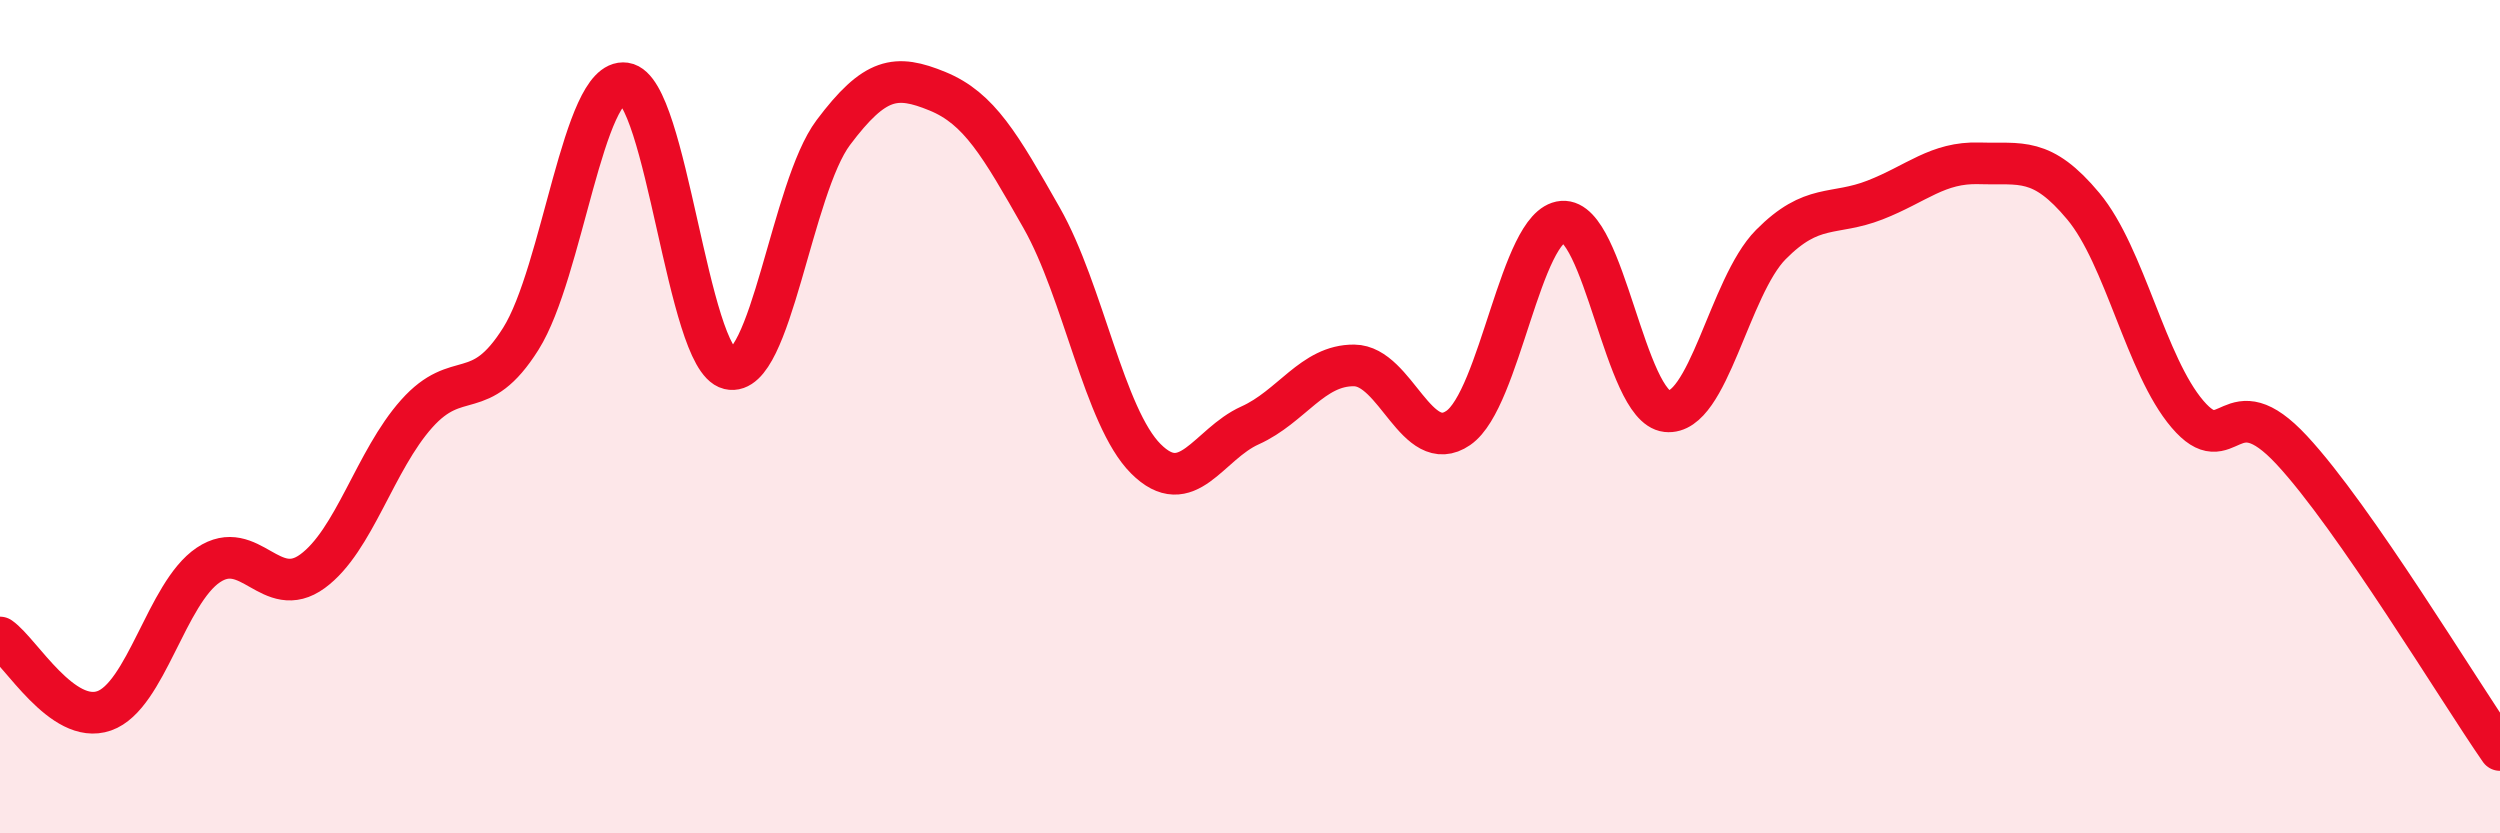
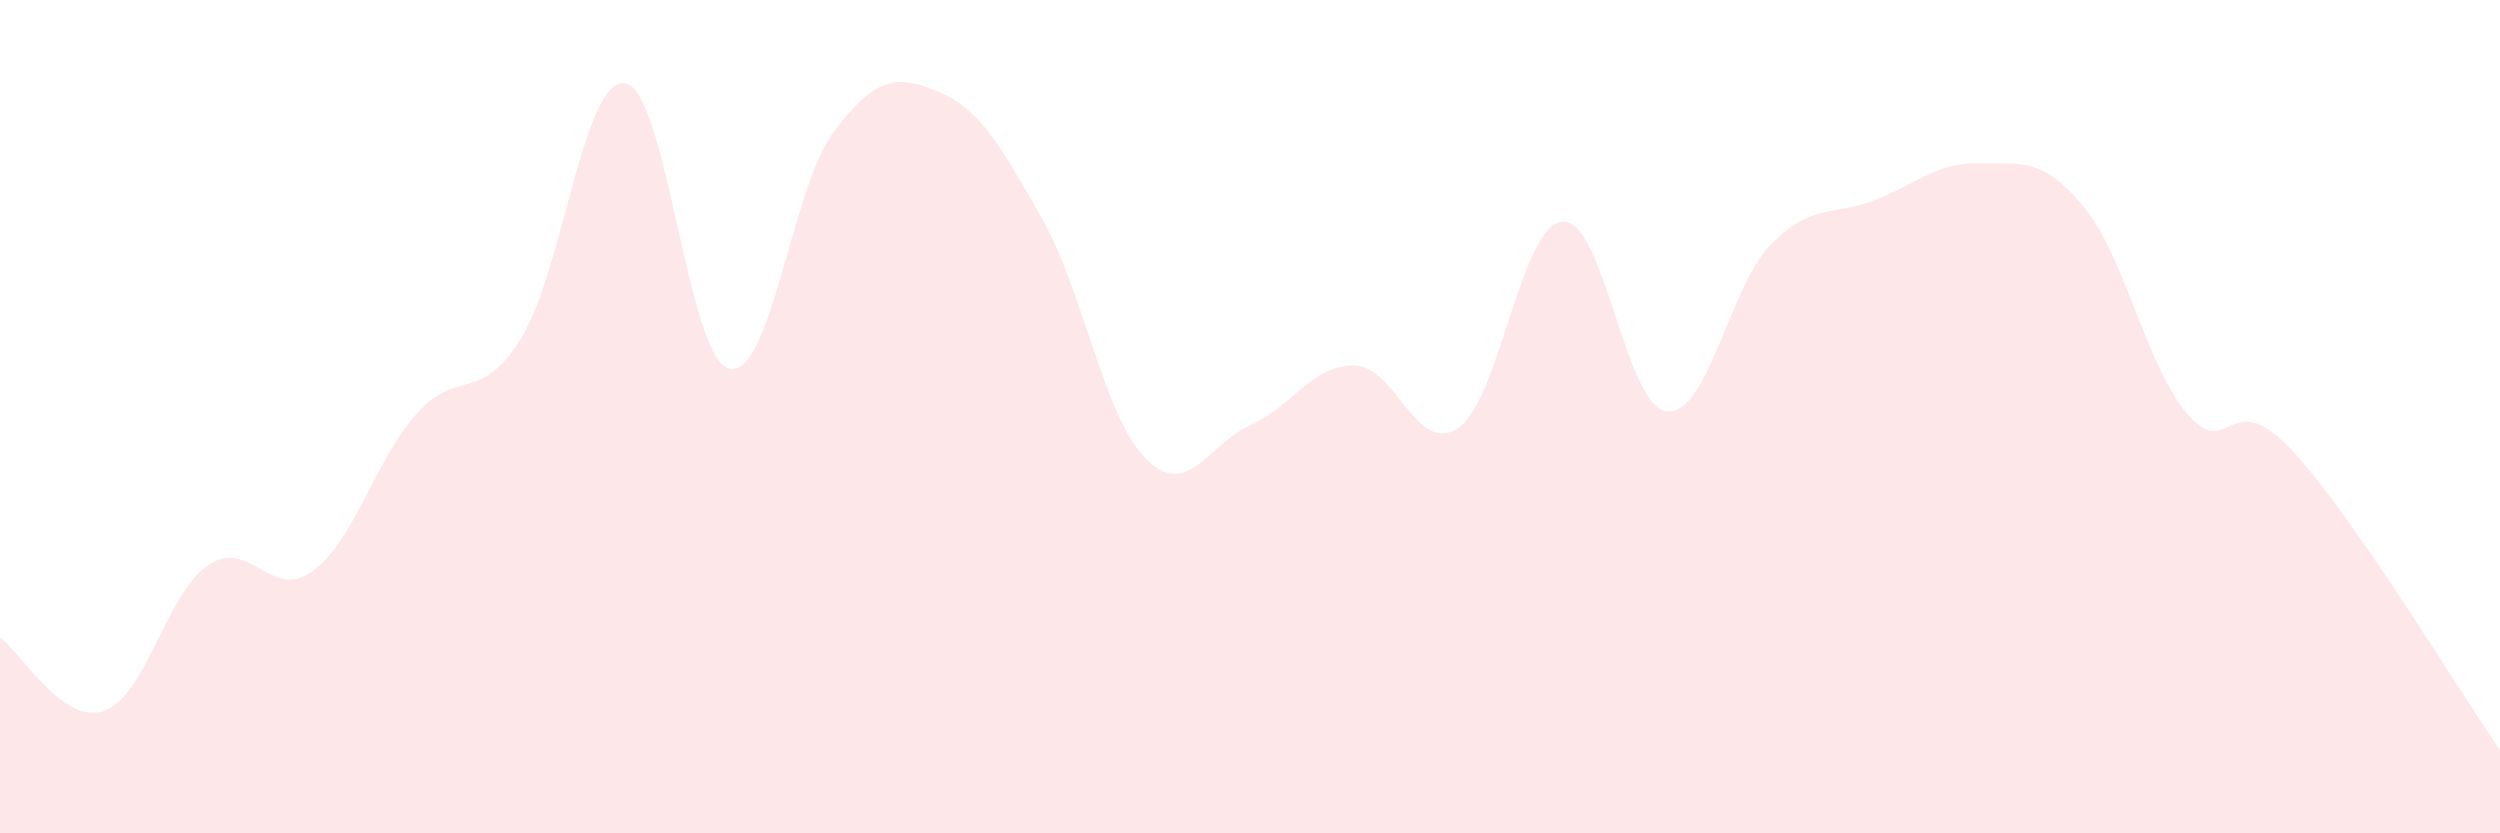
<svg xmlns="http://www.w3.org/2000/svg" width="60" height="20" viewBox="0 0 60 20">
  <path d="M 0,15.3 C 0.5,15.65 1.5,17.41 2.5,17.06 C 3.5,16.71 4,14.23 5,13.56 C 6,12.89 6.5,14.44 7.5,13.71 C 8.5,12.98 9,11.05 10,9.93 C 11,8.81 11.5,9.72 12.5,8.13 C 13.5,6.54 14,1.86 15,2 C 16,2.14 16.5,8.61 17.5,8.85 C 18.5,9.09 19,4.51 20,3.18 C 21,1.85 21.5,1.78 22.5,2.19 C 23.5,2.6 24,3.47 25,5.23 C 26,6.99 26.5,10.01 27.5,11.01 C 28.5,12.01 29,10.66 30,10.21 C 31,9.76 31.5,8.76 32.5,8.77 C 33.5,8.78 34,10.96 35,10.27 C 36,9.58 36.5,5.4 37.5,5.32 C 38.5,5.24 39,9.76 40,9.87 C 41,9.98 41.5,6.88 42.5,5.87 C 43.5,4.86 44,5.19 45,4.8 C 46,4.41 46.5,3.89 47.5,3.92 C 48.5,3.95 49,3.75 50,4.95 C 51,6.15 51.5,8.77 52.5,9.94 C 53.5,11.11 53.5,9.19 55,10.8 C 56.5,12.41 59,16.56 60,18L60 20L0 20Z" fill="#EB0A25" opacity="0.1" stroke-linecap="round" stroke-linejoin="round" />
-   <path d="M 0,15.3 C 0.5,15.65 1.5,17.41 2.5,17.06 C 3.5,16.71 4,14.23 5,13.56 C 6,12.89 6.5,14.44 7.5,13.71 C 8.5,12.98 9,11.05 10,9.93 C 11,8.81 11.5,9.72 12.5,8.13 C 13.5,6.54 14,1.86 15,2 C 16,2.14 16.5,8.61 17.5,8.85 C 18.5,9.09 19,4.51 20,3.18 C 21,1.85 21.5,1.78 22.5,2.19 C 23.5,2.6 24,3.47 25,5.23 C 26,6.99 26.5,10.01 27.5,11.01 C 28.5,12.01 29,10.66 30,10.21 C 31,9.76 31.5,8.76 32.5,8.77 C 33.5,8.78 34,10.96 35,10.27 C 36,9.58 36.5,5.4 37.5,5.32 C 38.5,5.24 39,9.76 40,9.87 C 41,9.98 41.5,6.88 42.5,5.87 C 43.5,4.86 44,5.19 45,4.8 C 46,4.41 46.5,3.89 47.5,3.92 C 48.5,3.95 49,3.75 50,4.95 C 51,6.15 51.5,8.77 52.5,9.94 C 53.5,11.11 53.5,9.19 55,10.8 C 56.5,12.41 59,16.56 60,18" stroke="#EB0A25" stroke-width="1" fill="none" stroke-linecap="round" stroke-linejoin="round" />
</svg>